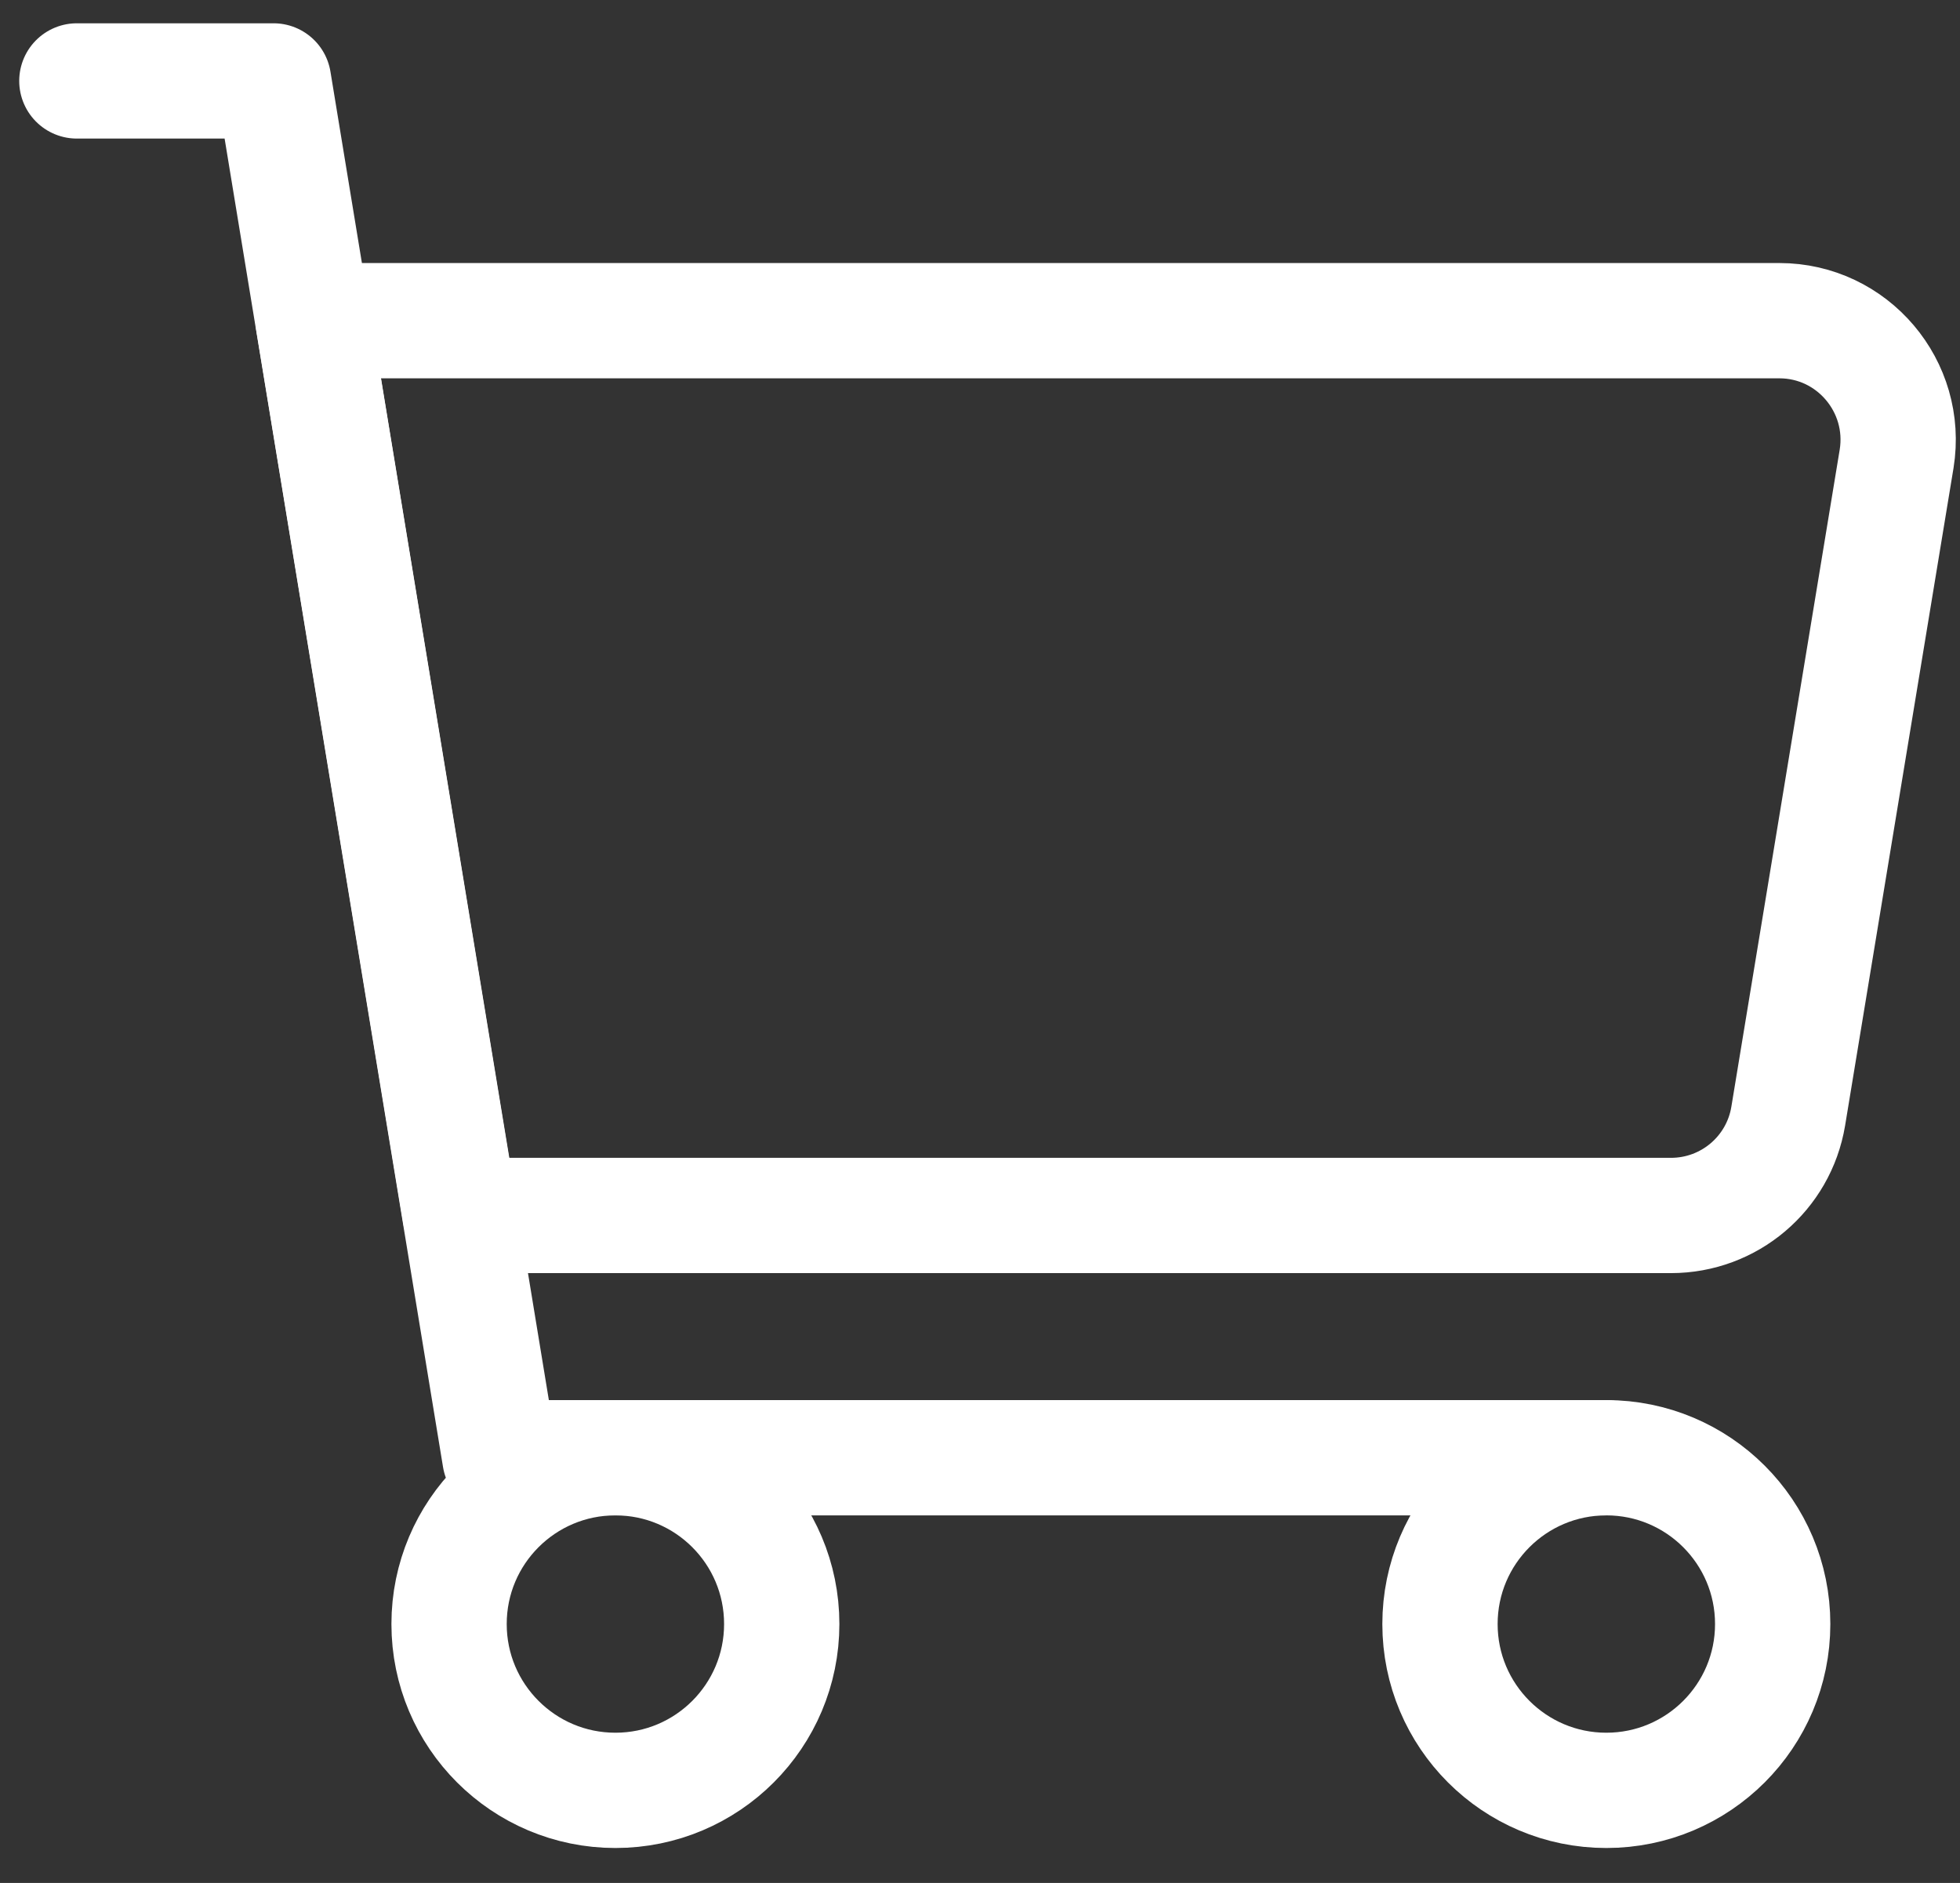
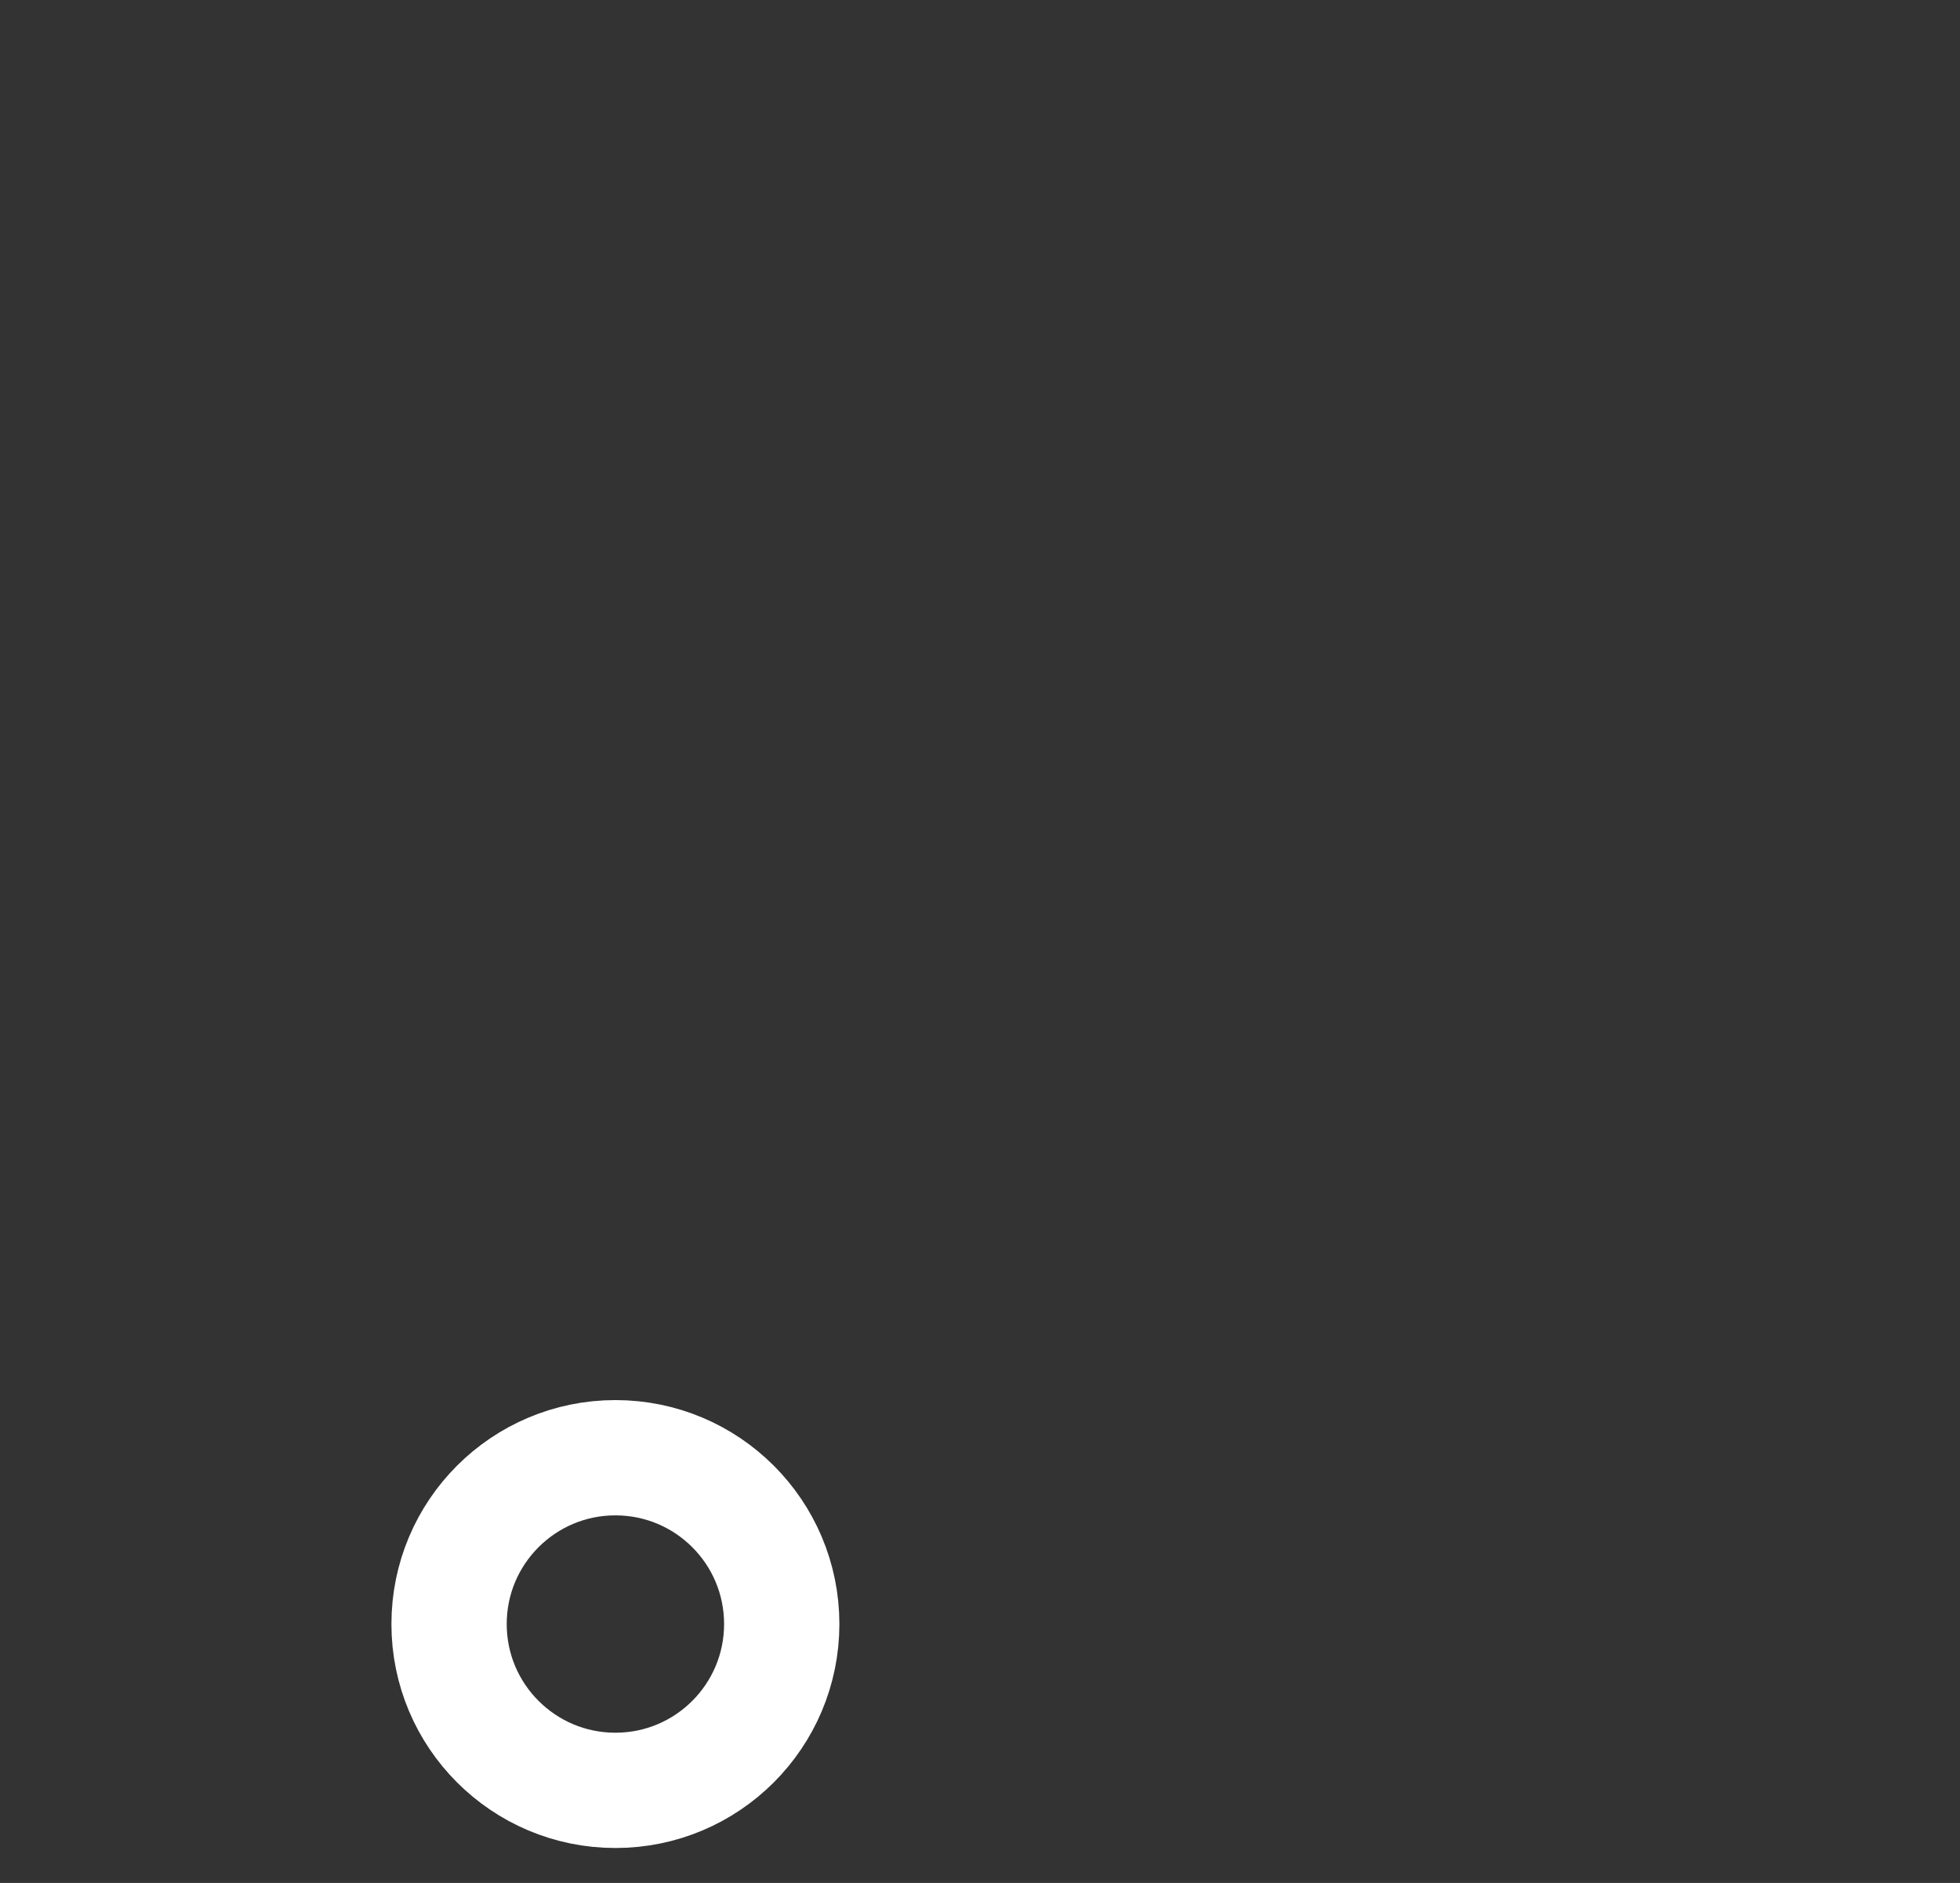
<svg xmlns="http://www.w3.org/2000/svg" width="51" height="49" viewBox="0 0 51 49" fill="none">
  <rect x="0" y="0" width="51" height="49" fill="#333333" stroke="none" />
  <g id="Group">
    <path id="Vector" d="M16.013 46.59C18.404 46.59 20.341 44.652 20.341 42.262C20.341 39.871 18.404 37.934 16.013 37.934C13.623 37.934 11.685 39.871 11.685 42.262C11.685 44.652 13.623 46.59 16.013 46.59Z" stroke="white" stroke-width="3" stroke-miterlimit="10" stroke-linecap="round" stroke-linejoin="round" />
-     <path id="Vector_2" d="M41.797 46.59C44.188 46.59 46.126 44.652 46.126 42.262C46.126 39.871 44.188 37.934 41.797 37.934C39.407 37.934 37.469 39.871 37.469 42.262C37.469 44.652 39.407 46.59 41.797 46.59Z" stroke="white" stroke-width="3" stroke-miterlimit="10" stroke-linecap="round" stroke-linejoin="round" />
-     <path id="Vector_3" d="M41.797 37.934H13.008L7.118 2.106H2" stroke="white" stroke-width="3" stroke-miterlimit="10" stroke-linecap="round" stroke-linejoin="round" />
-     <path id="Vector_4" d="M8.147 8.345H46.3C48.202 8.345 49.654 10.055 49.351 11.938L46.53 29.048C46.282 30.537 44.995 31.63 43.479 31.63H11.979L8.147 8.345Z" stroke="white" stroke-width="3" stroke-miterlimit="10" stroke-linecap="round" stroke-linejoin="round" />
  </g>
</svg>